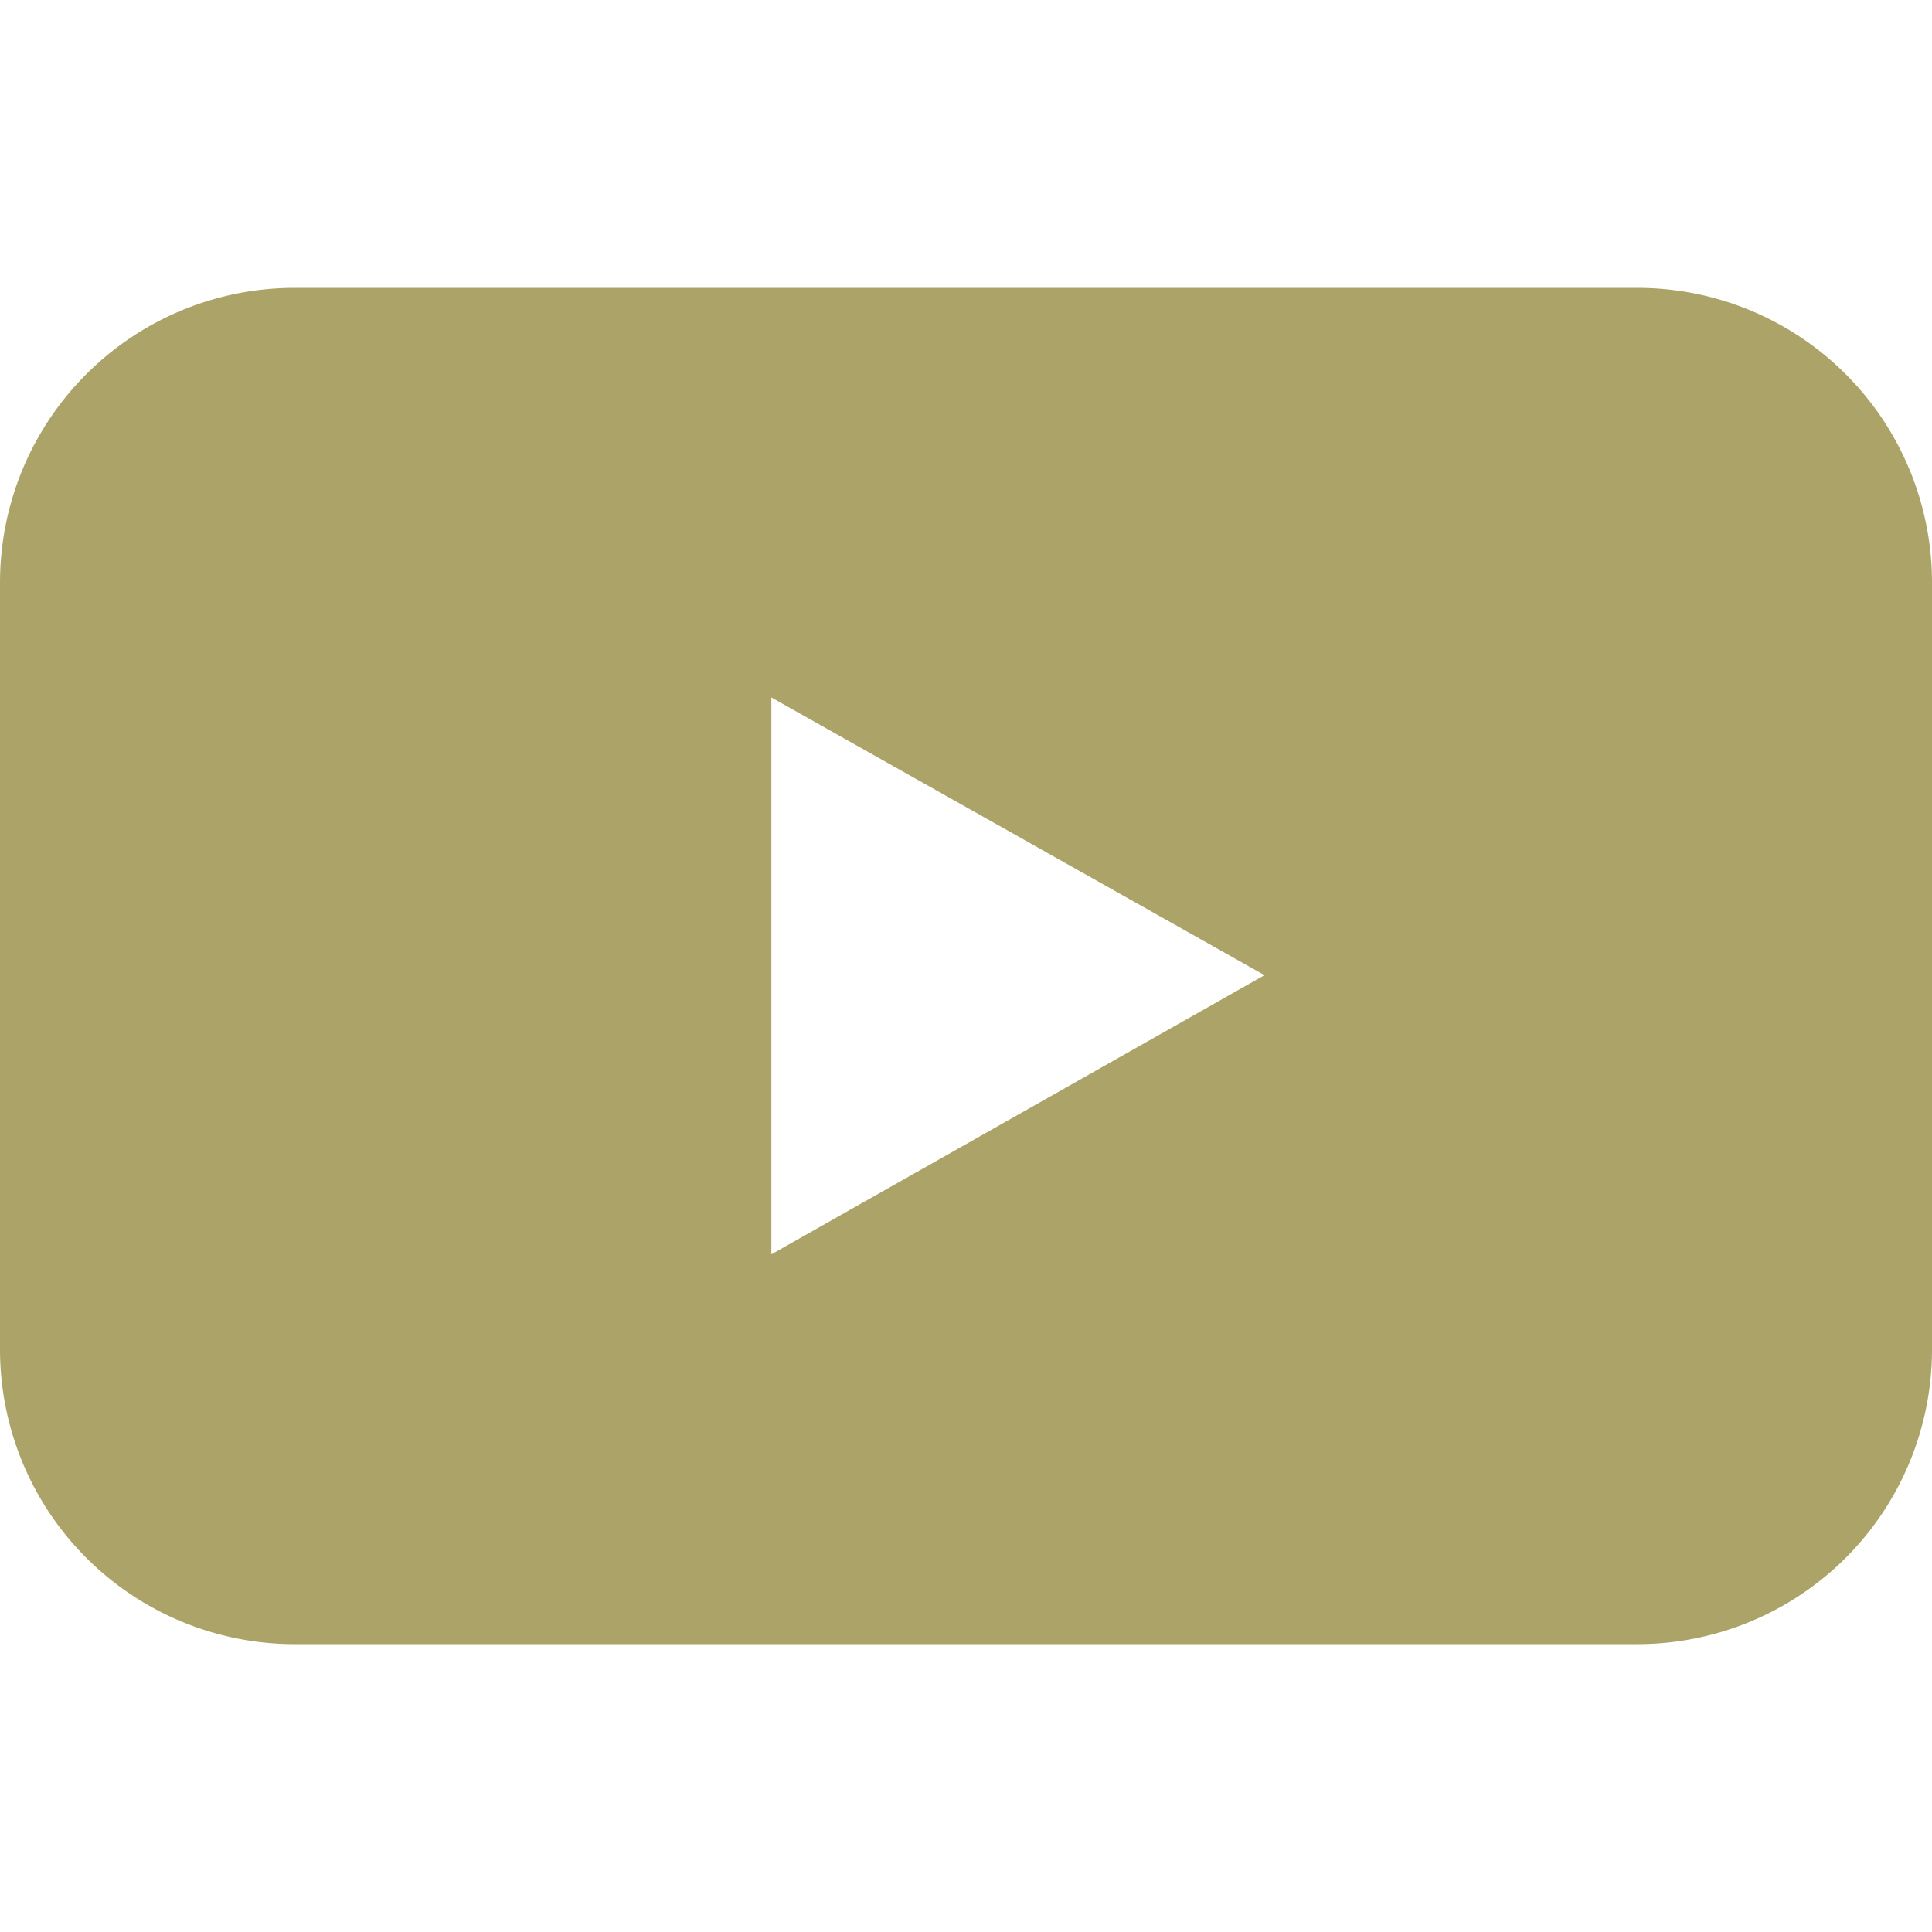
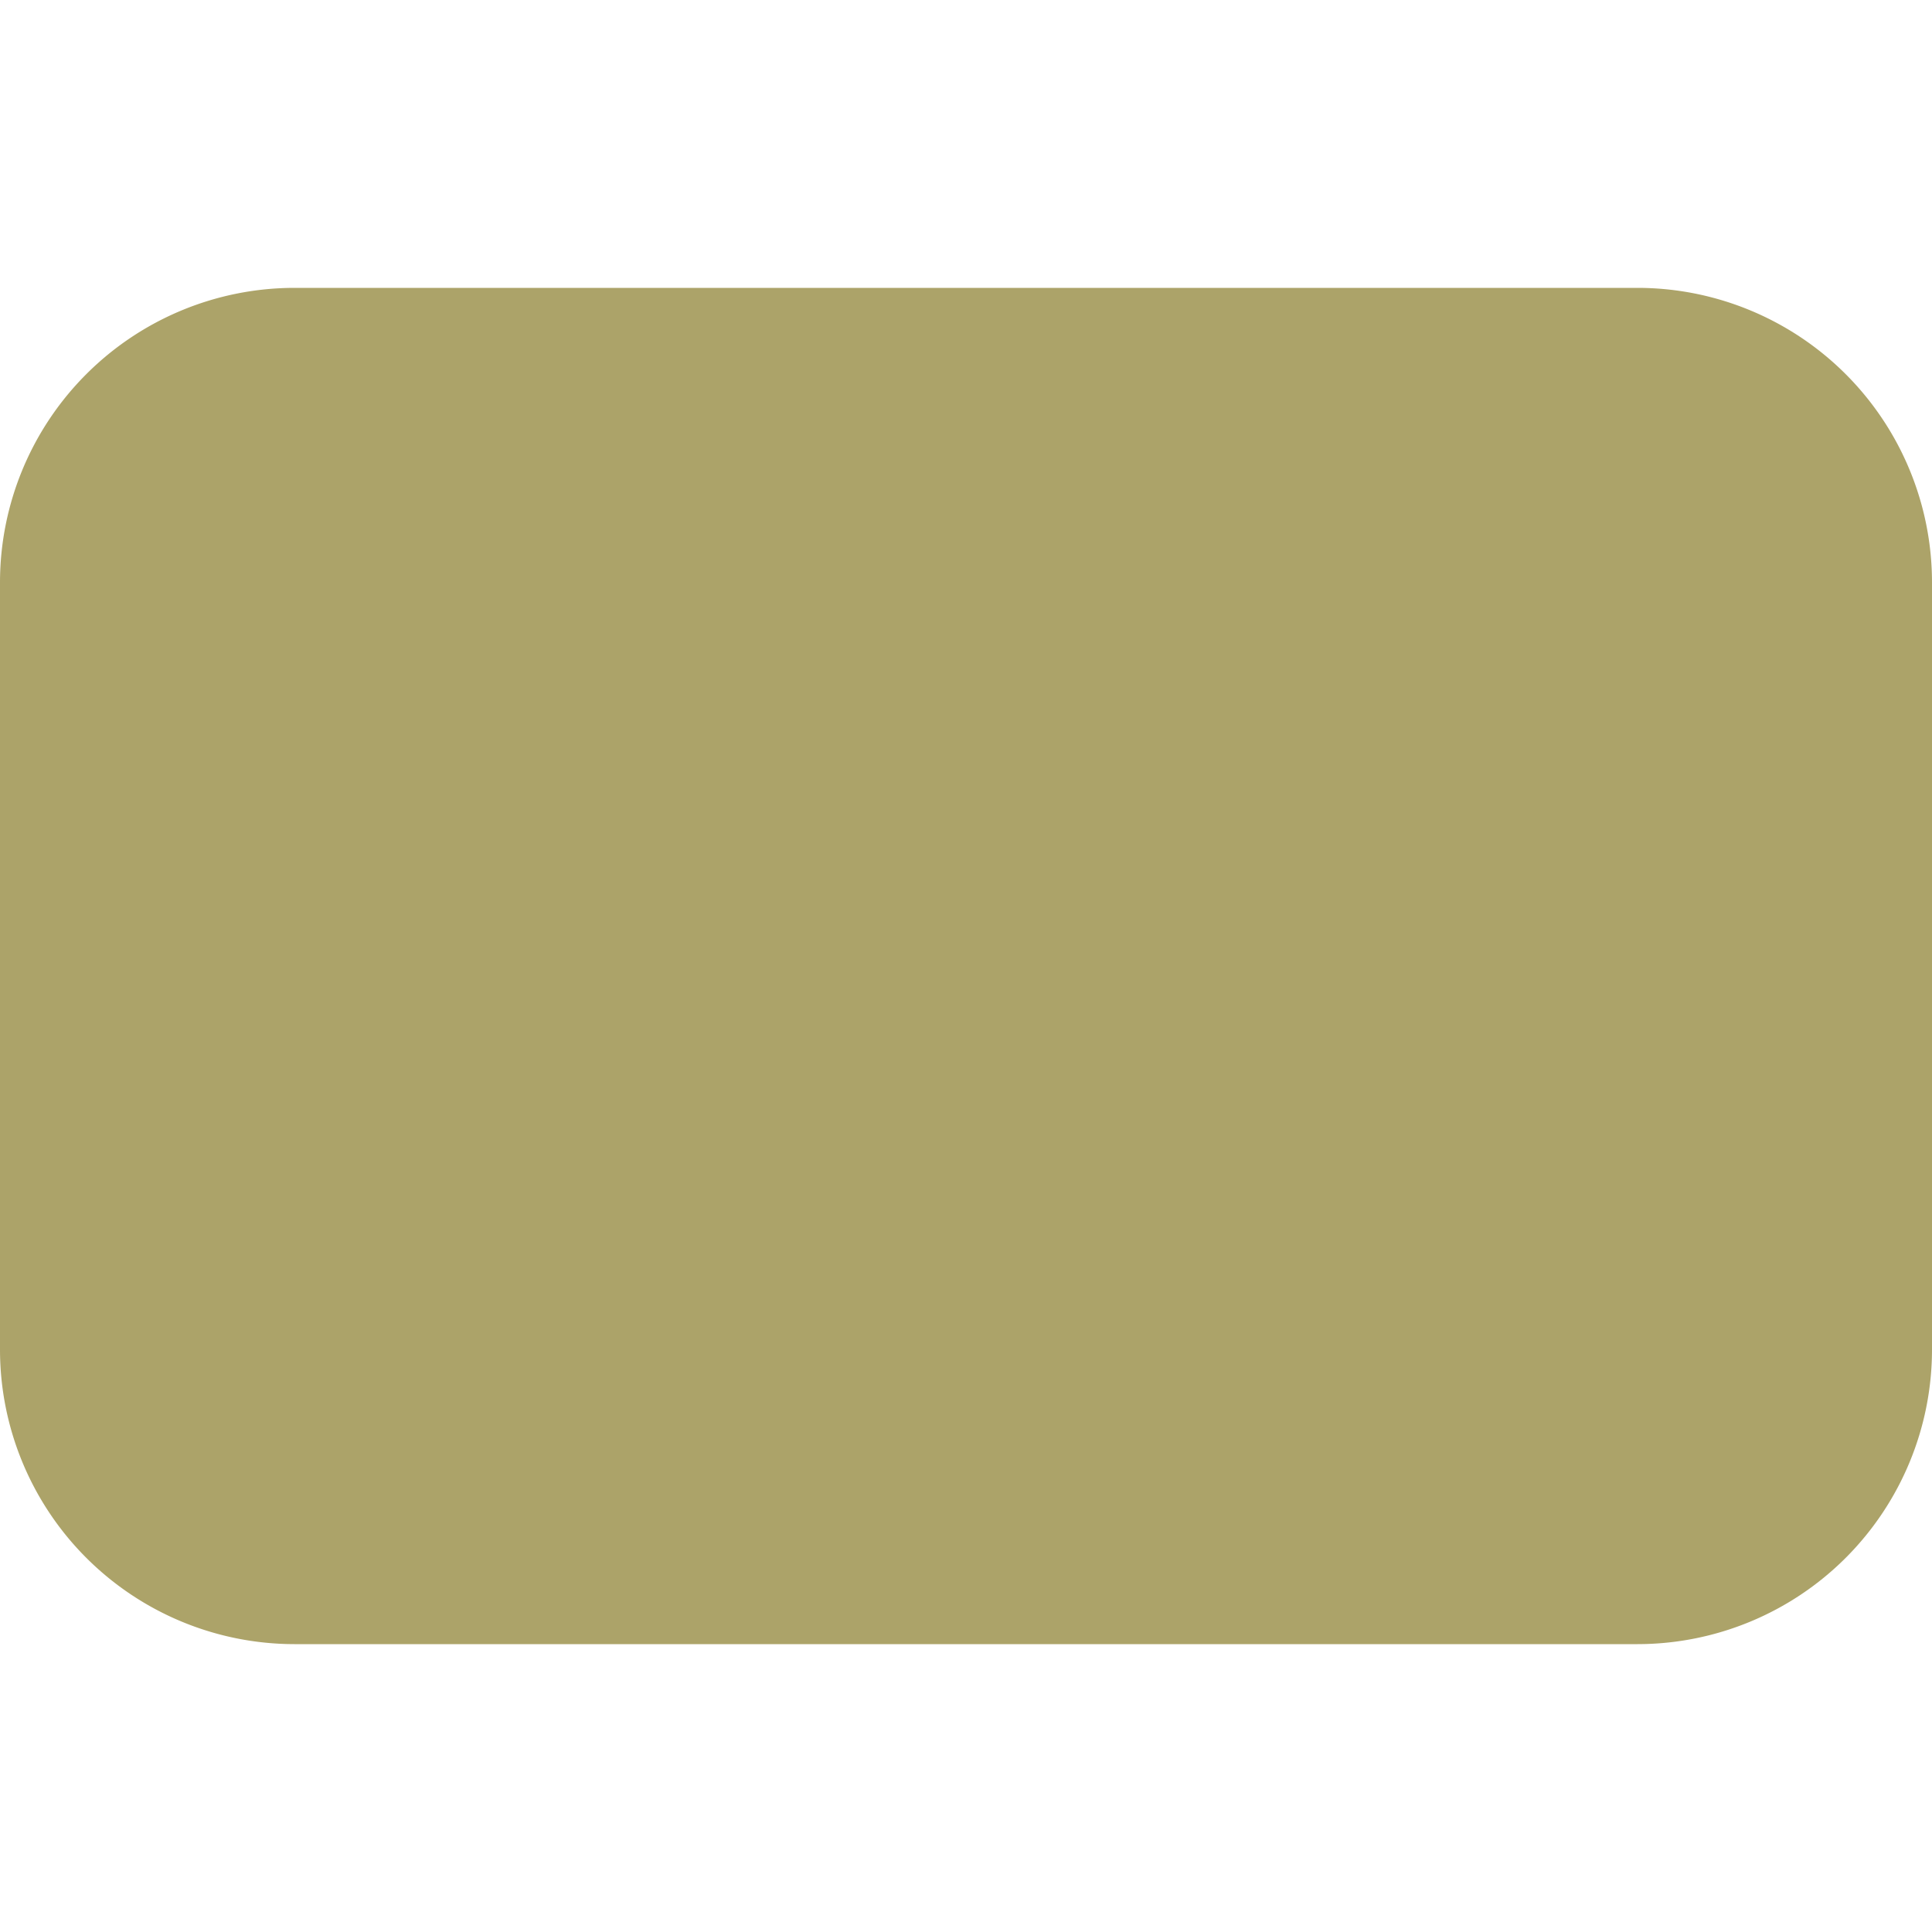
<svg xmlns="http://www.w3.org/2000/svg" id="レイヤー_1" data-name="レイヤー 1" viewBox="0 0 400 400">
  <defs>
    <style>.cls-1{fill:#aca369;}</style>
  </defs>
-   <path class="cls-1" d="M339,59.6H61a61,61,0,0,0-61,61V279.4a61,61,0,0,0,61,61H339a61,61,0,0,0,61-61V120.6A61,61,0,0,0,339,59.6ZM159.7,259.7V144.4l102.1,57.5Z" />
+   <path class="cls-1" d="M339,59.6H61a61,61,0,0,0-61,61V279.4a61,61,0,0,0,61,61H339a61,61,0,0,0,61-61V120.6A61,61,0,0,0,339,59.6ZV144.4l102.1,57.5Z" />
</svg>